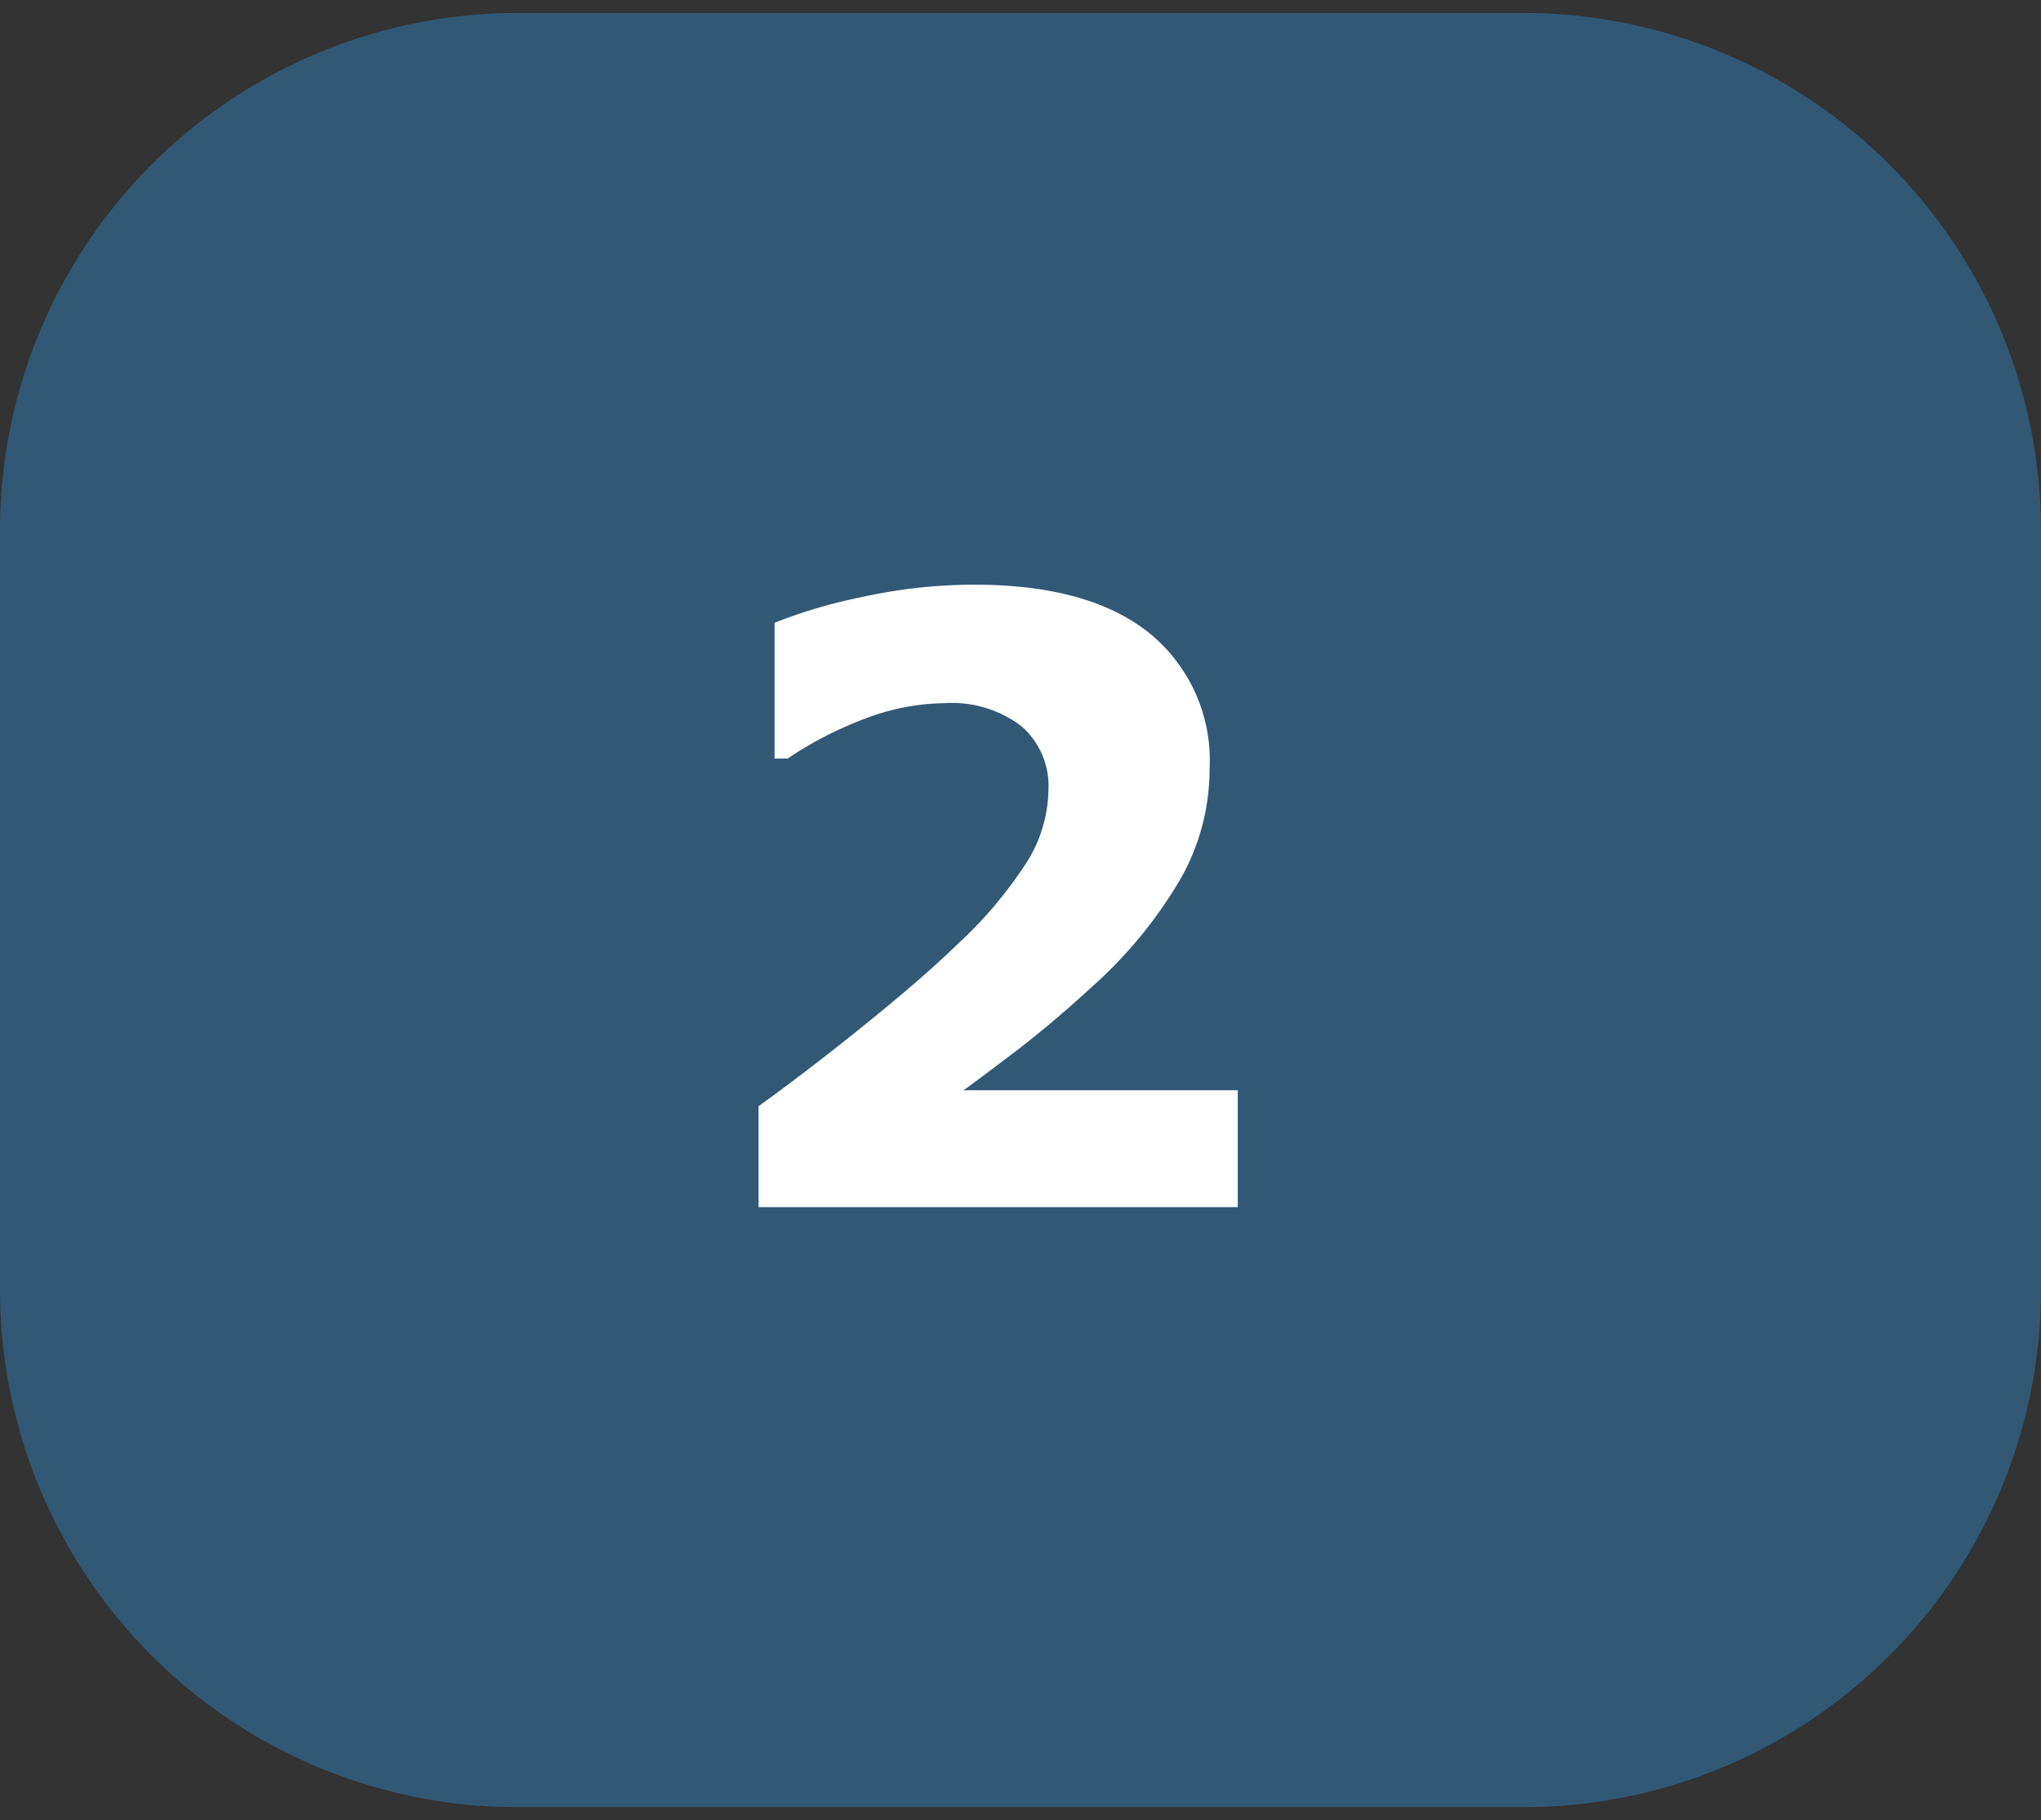
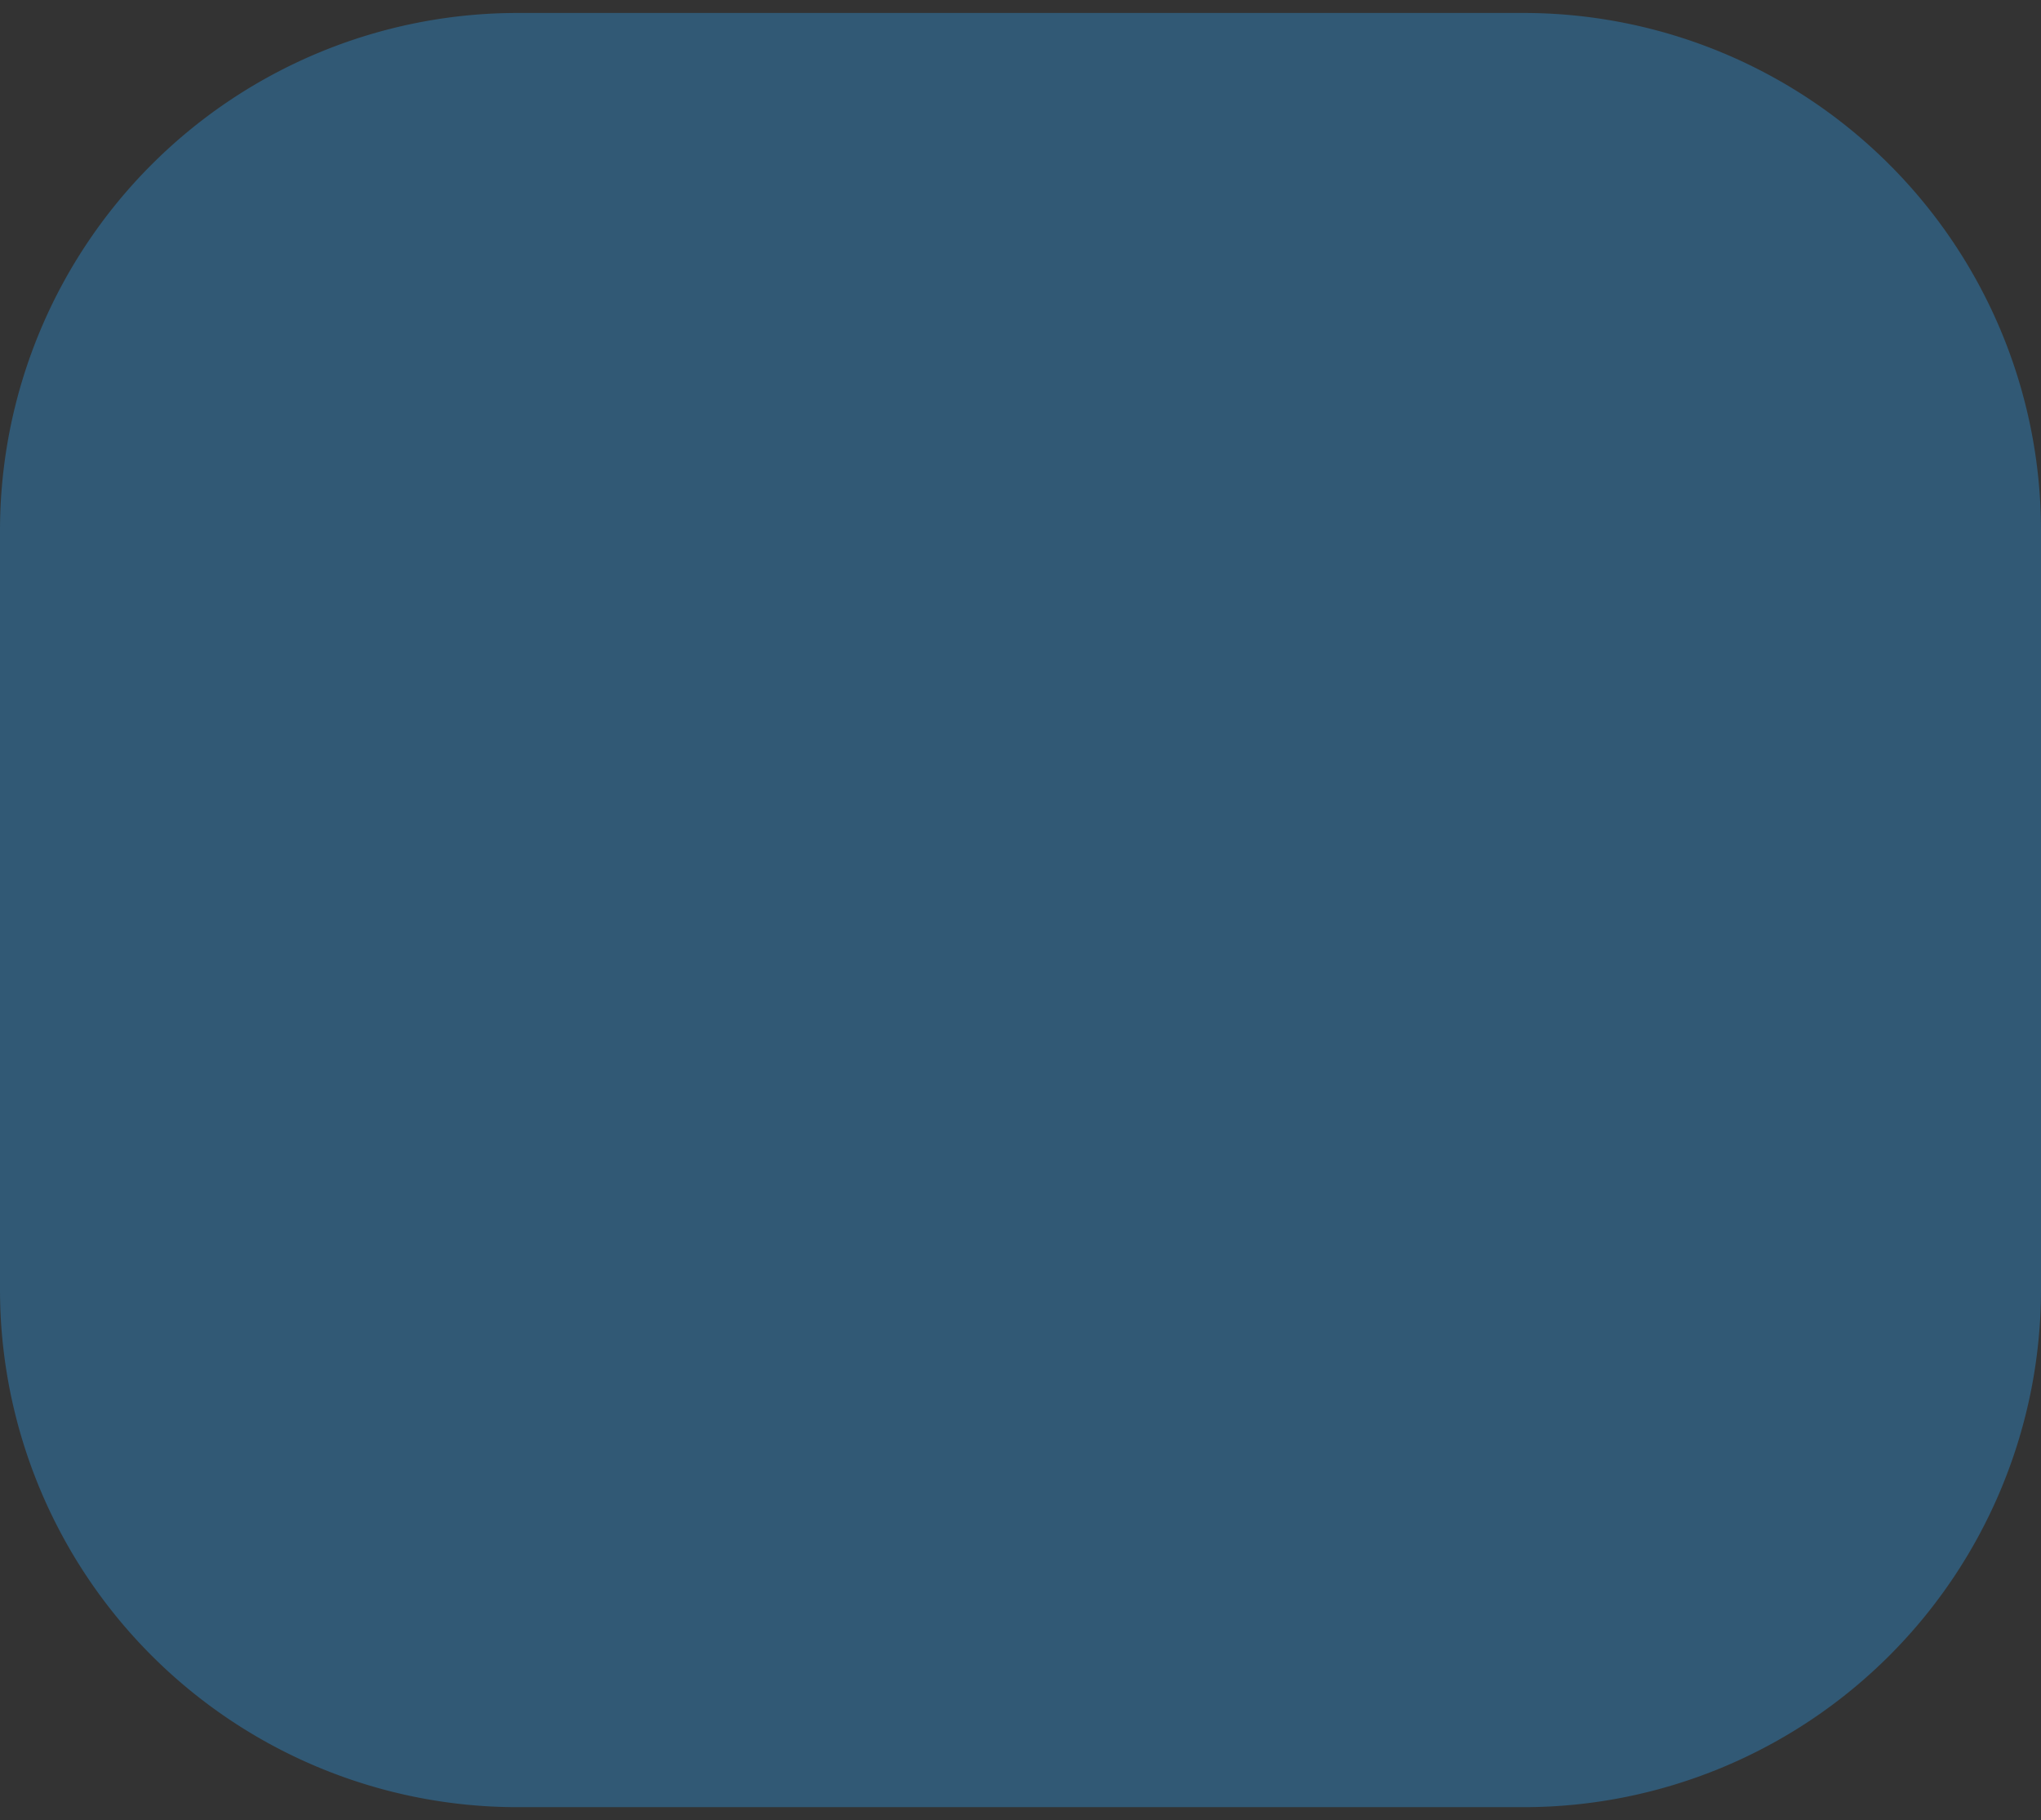
<svg xmlns="http://www.w3.org/2000/svg" id="Layer_1" data-name="Layer 1" viewBox="0 0 77.788 69.36">
  <rect x="0" y="0" width="77.788" height="69.36" fill="#333333" stroke="none" />
  <defs>
    <style>.cls-1{fill:#2f81bb;opacity:0.48;}.cls-2{fill:#fff;}</style>
  </defs>
  <path class="cls-1" d="M19.726.494H58.062a19.726,19.726,0,0,1,19.726,19.726V49.142A19.725,19.725,0,0,1,58.063,68.867H19.726A19.726,19.726,0,0,1,0,49.141V20.22A19.726,19.726,0,0,1,19.726.494Z" />
-   <path class="cls-2" d="M47.175,46H28.91V42.156q2.094-1.515,4.188-3.218,2.109-1.704,3.375-2.938a16.067,16.067,0,0,0,2.688-3.188,5.286,5.286,0,0,0,.797-2.687,3.013,3.013,0,0,0-1.031-2.453,4.378,4.378,0,0,0-2.937-.875,8.682,8.682,0,0,0-3.031.594,13.972,13.972,0,0,0-2.938,1.515h-.5V23.734a19.113,19.113,0,0,1,3.266-.968,19.897,19.897,0,0,1,4.344-.485q4.375,0,6.672,1.844a6.247,6.247,0,0,1,2.297,5.187A8.458,8.458,0,0,1,44.988,33.5a16.956,16.956,0,0,1-3.359,4.094q-1.422,1.312-2.859,2.422-1.437,1.094-2.047,1.531H47.175Z" />
</svg>